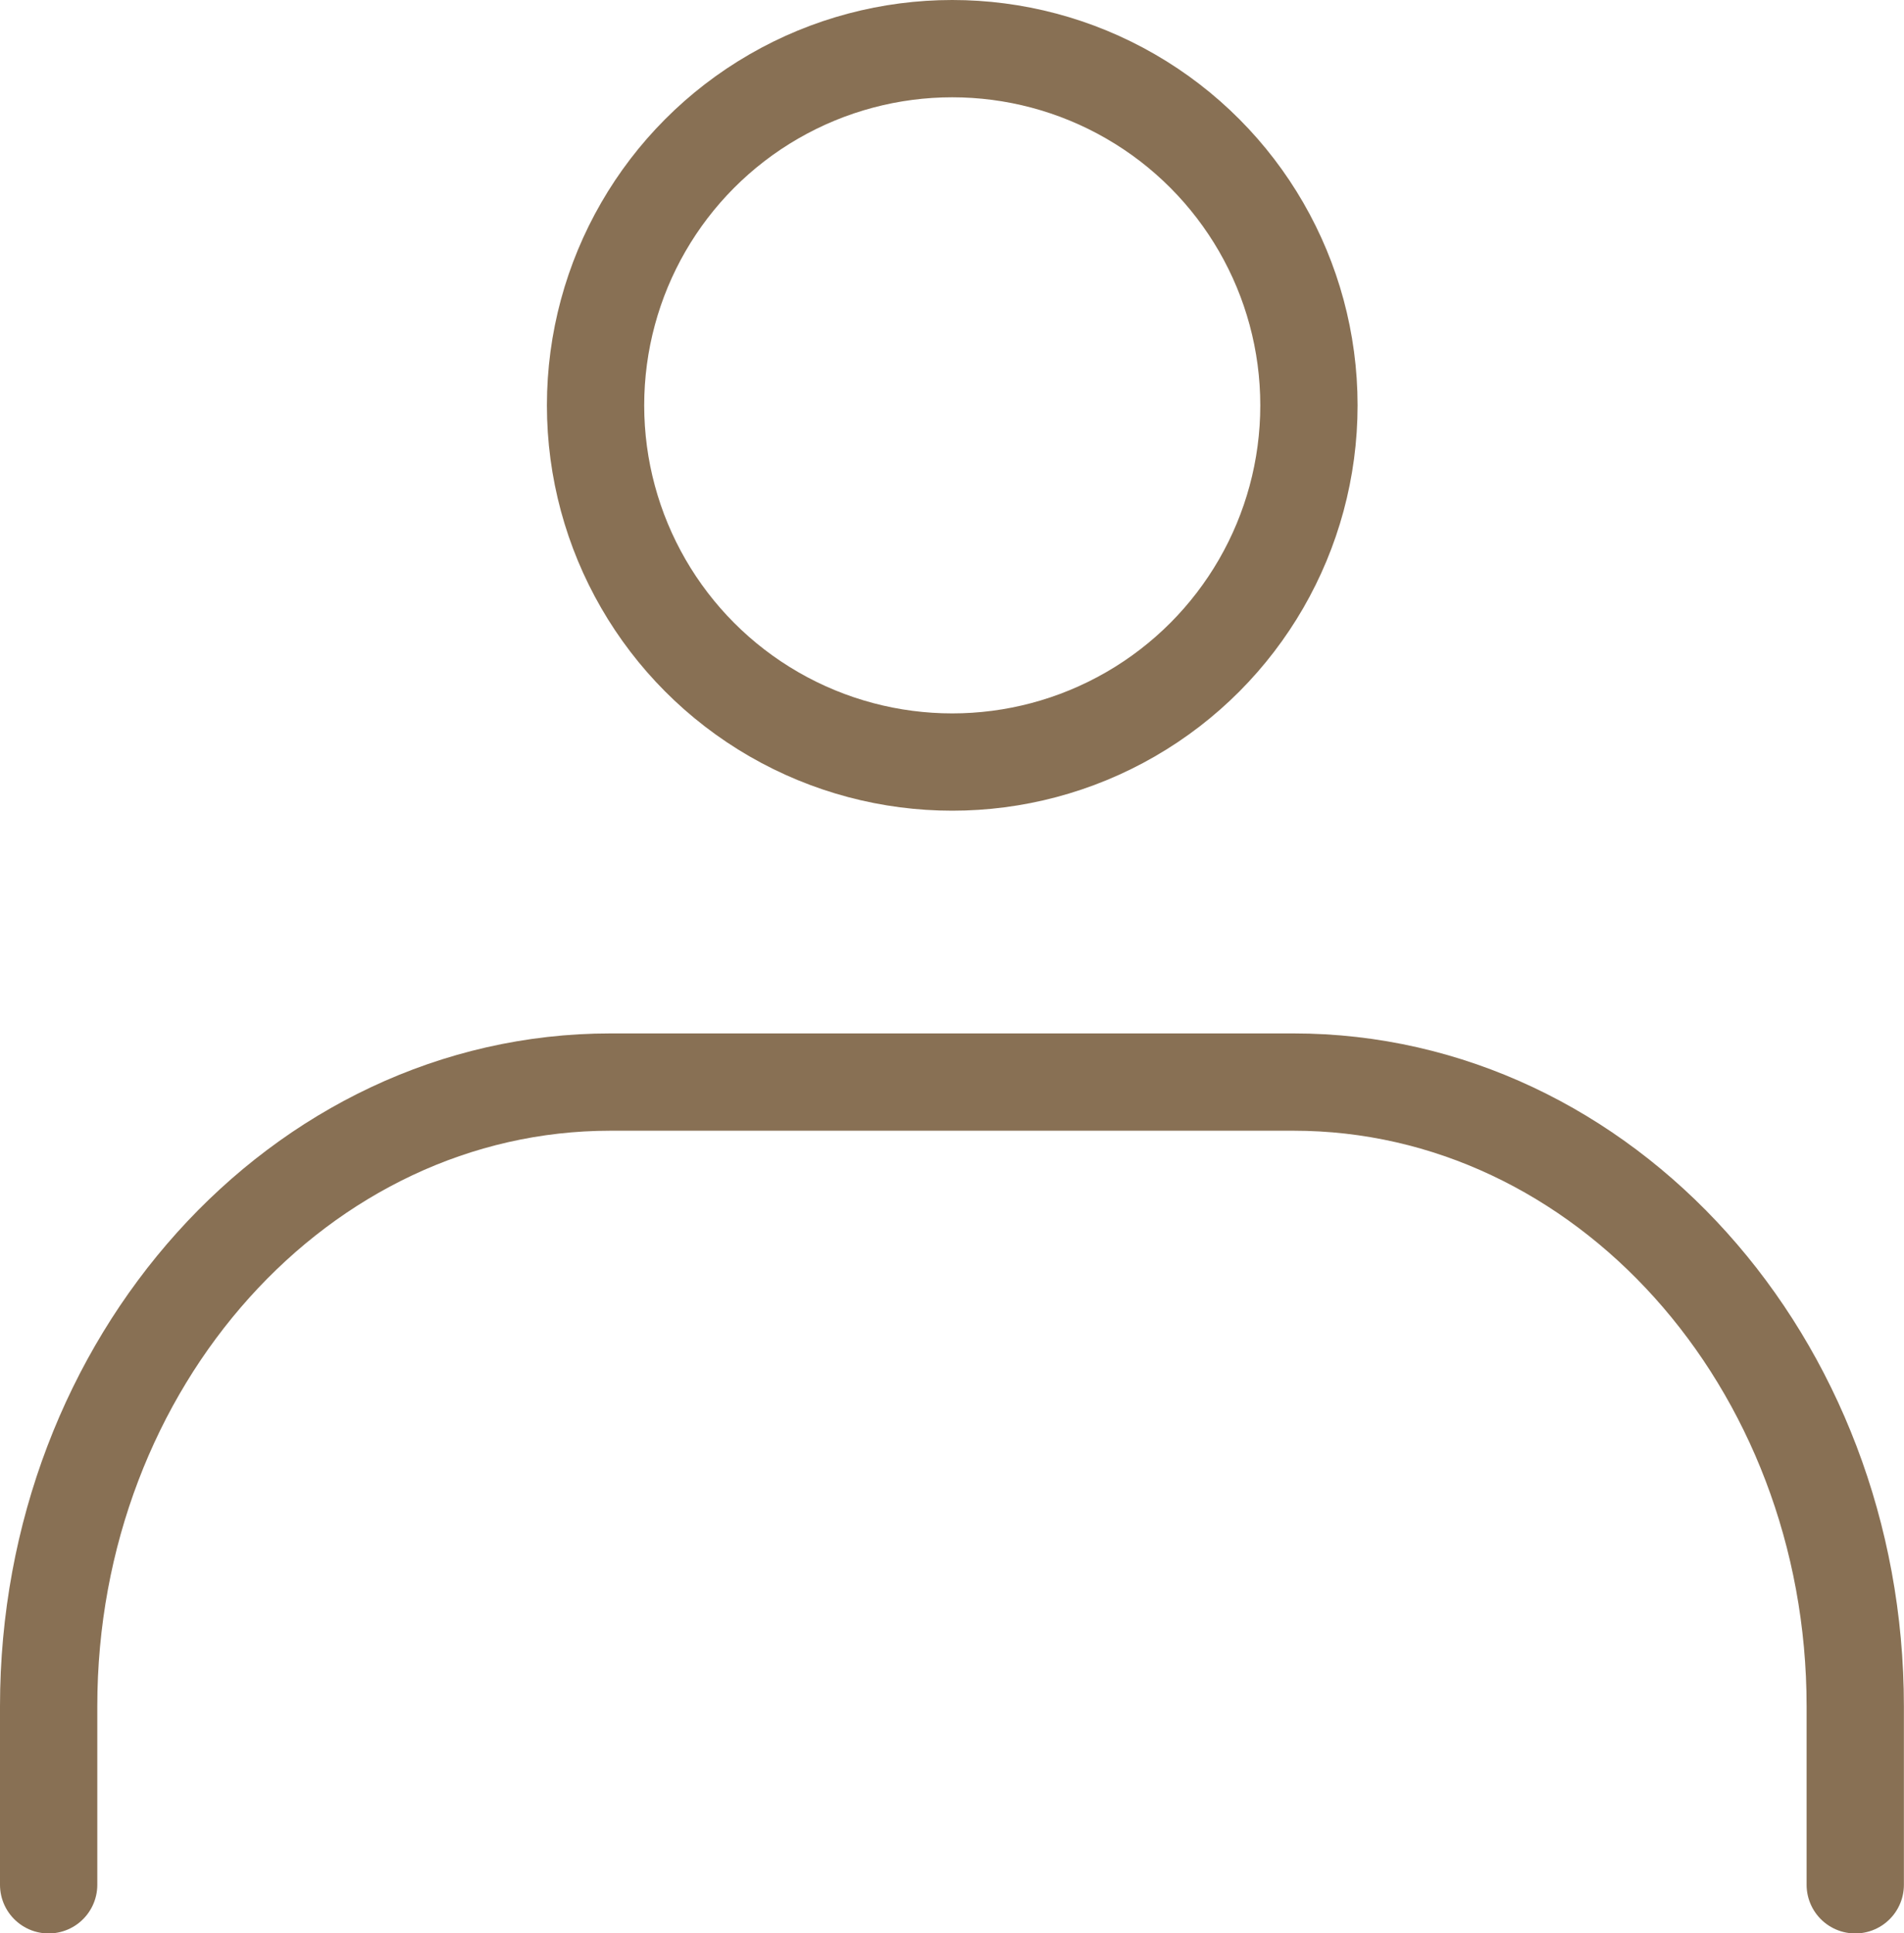
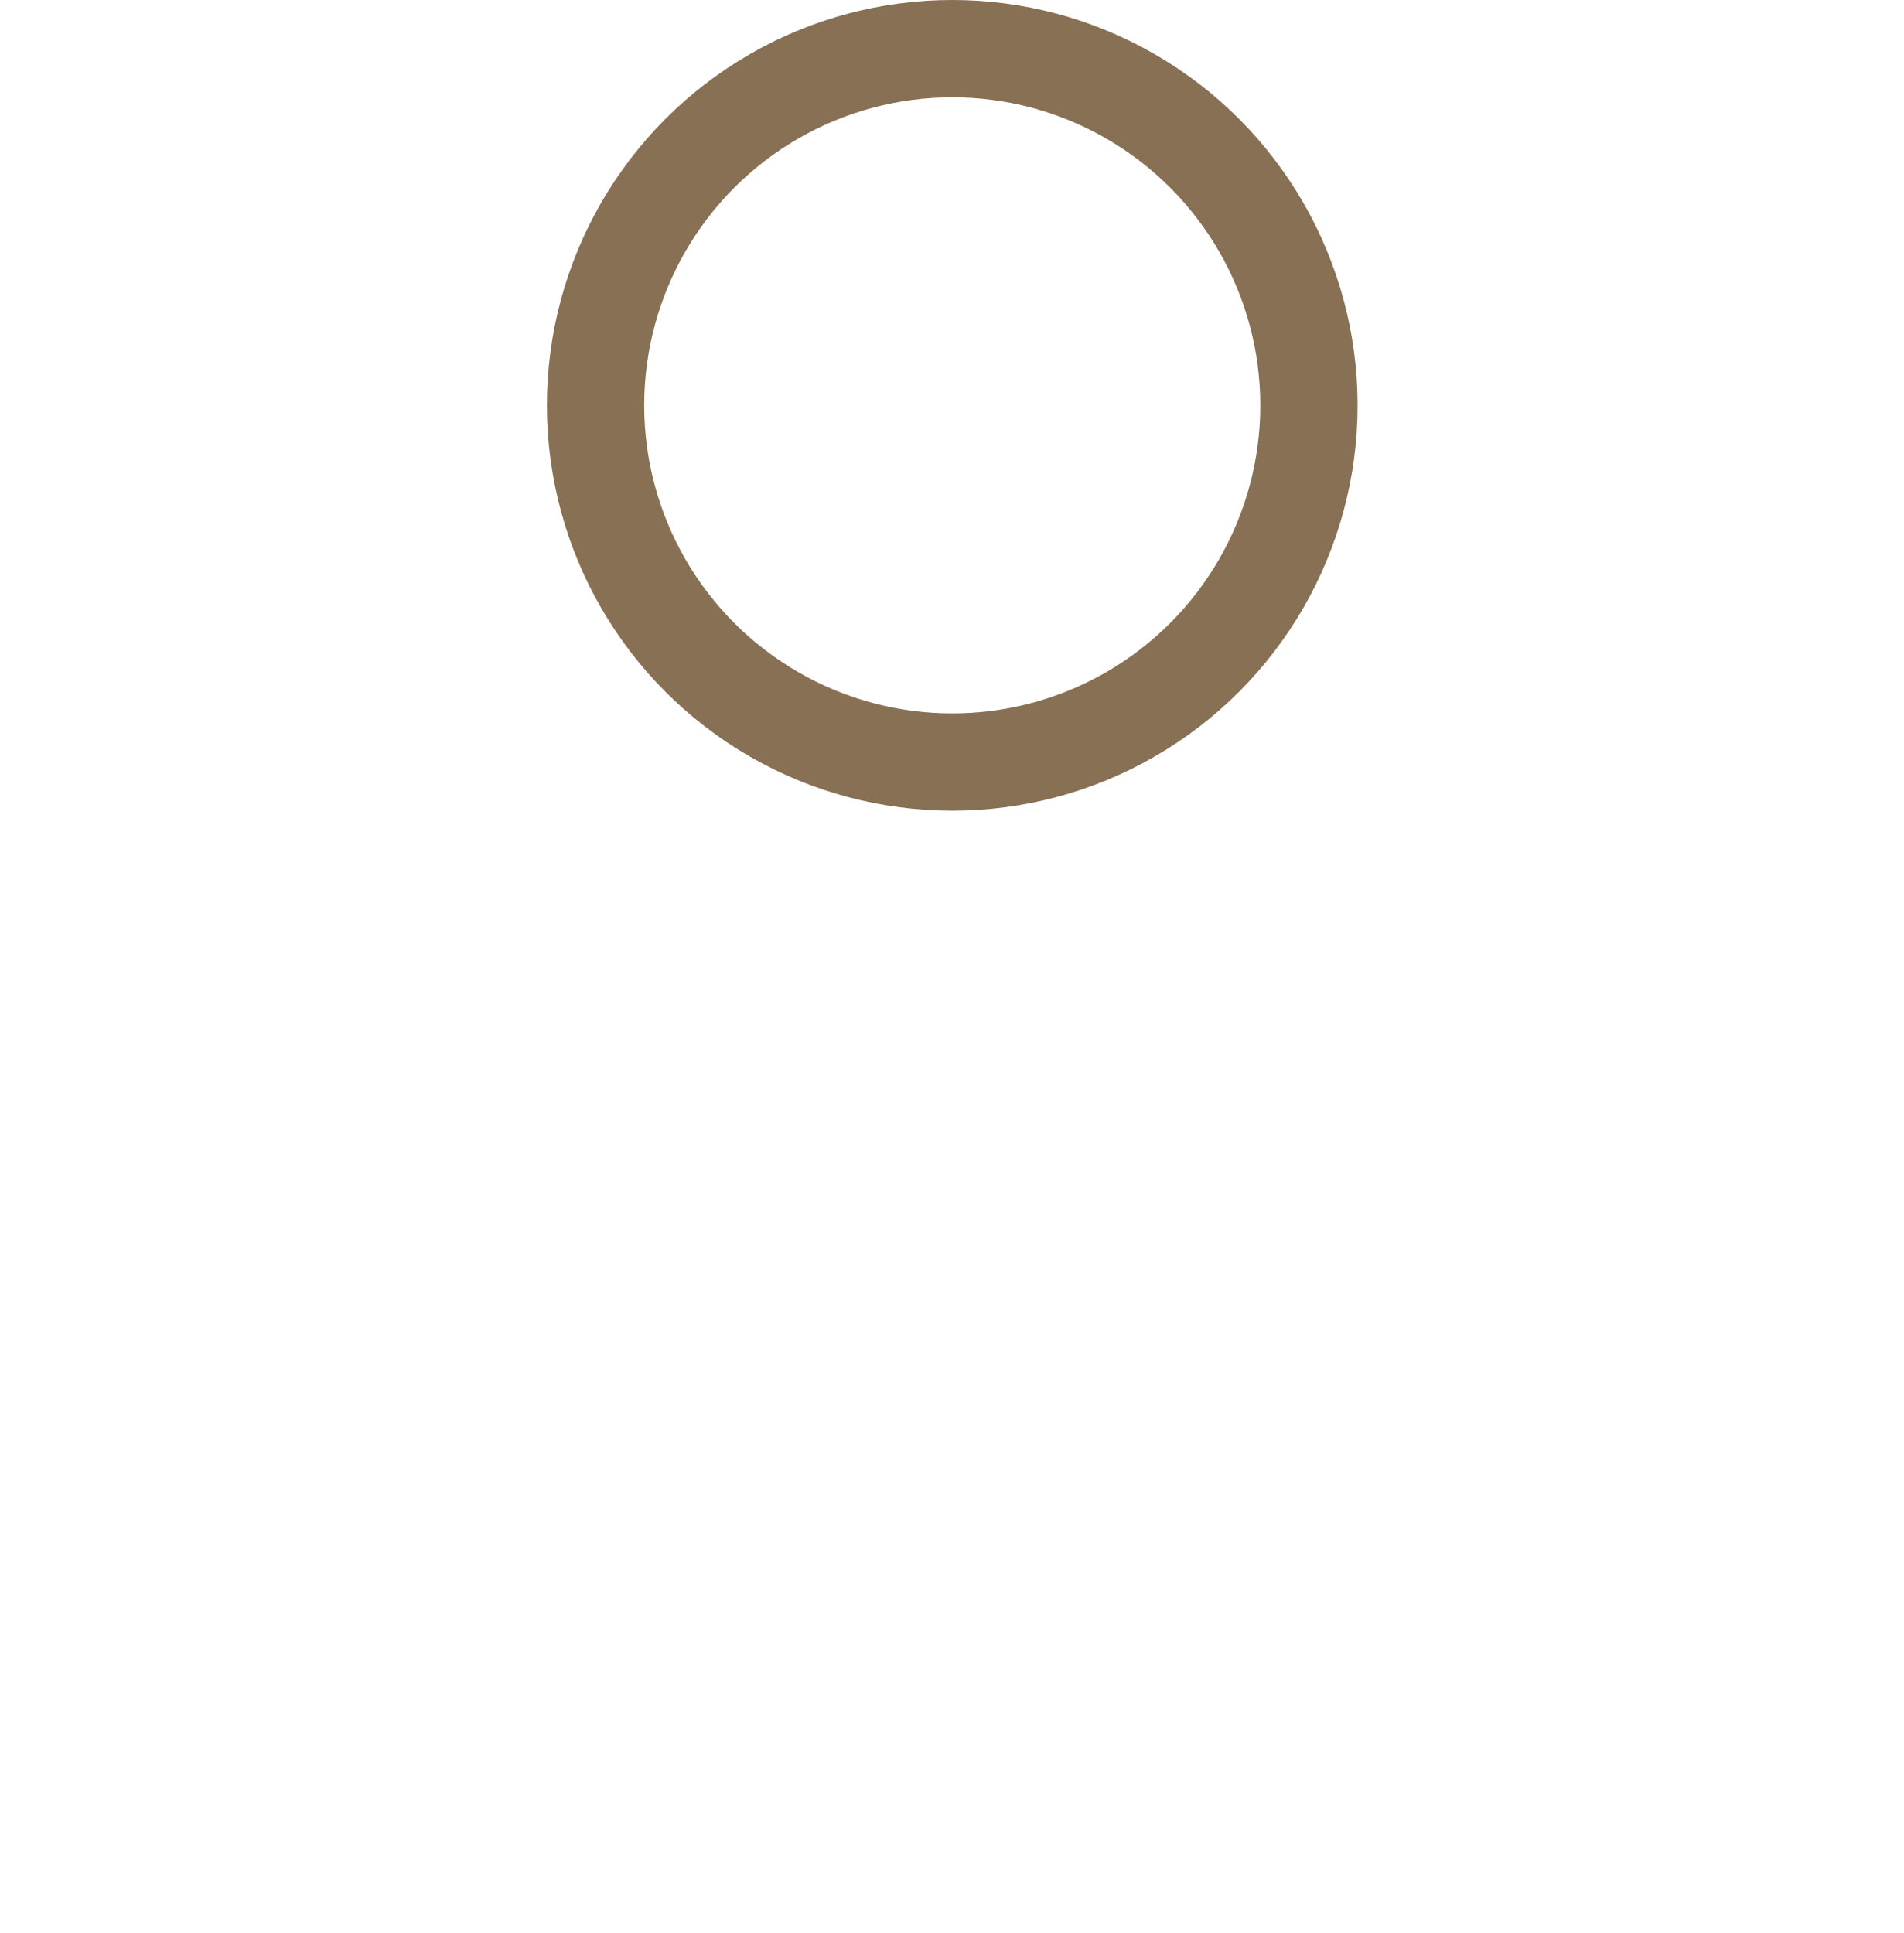
<svg xmlns="http://www.w3.org/2000/svg" width="19.569" height="19.87">
  <g transform="translate(.5 .5)" fill="none" stroke="#887054" stroke-linecap="round" stroke-linejoin="round">
    <circle data-name="Ellipse 300" cx="3.666" cy="3.666" r="3.666" transform="translate(5.621)" />
-     <path data-name="Path 49782" d="M0 18.871v-1.834c0-3.538 2.585-6.416 5.774-6.416h7.02c3.189 0 5.774 2.878 5.774 6.416v1.834" />
  </g>
</svg>